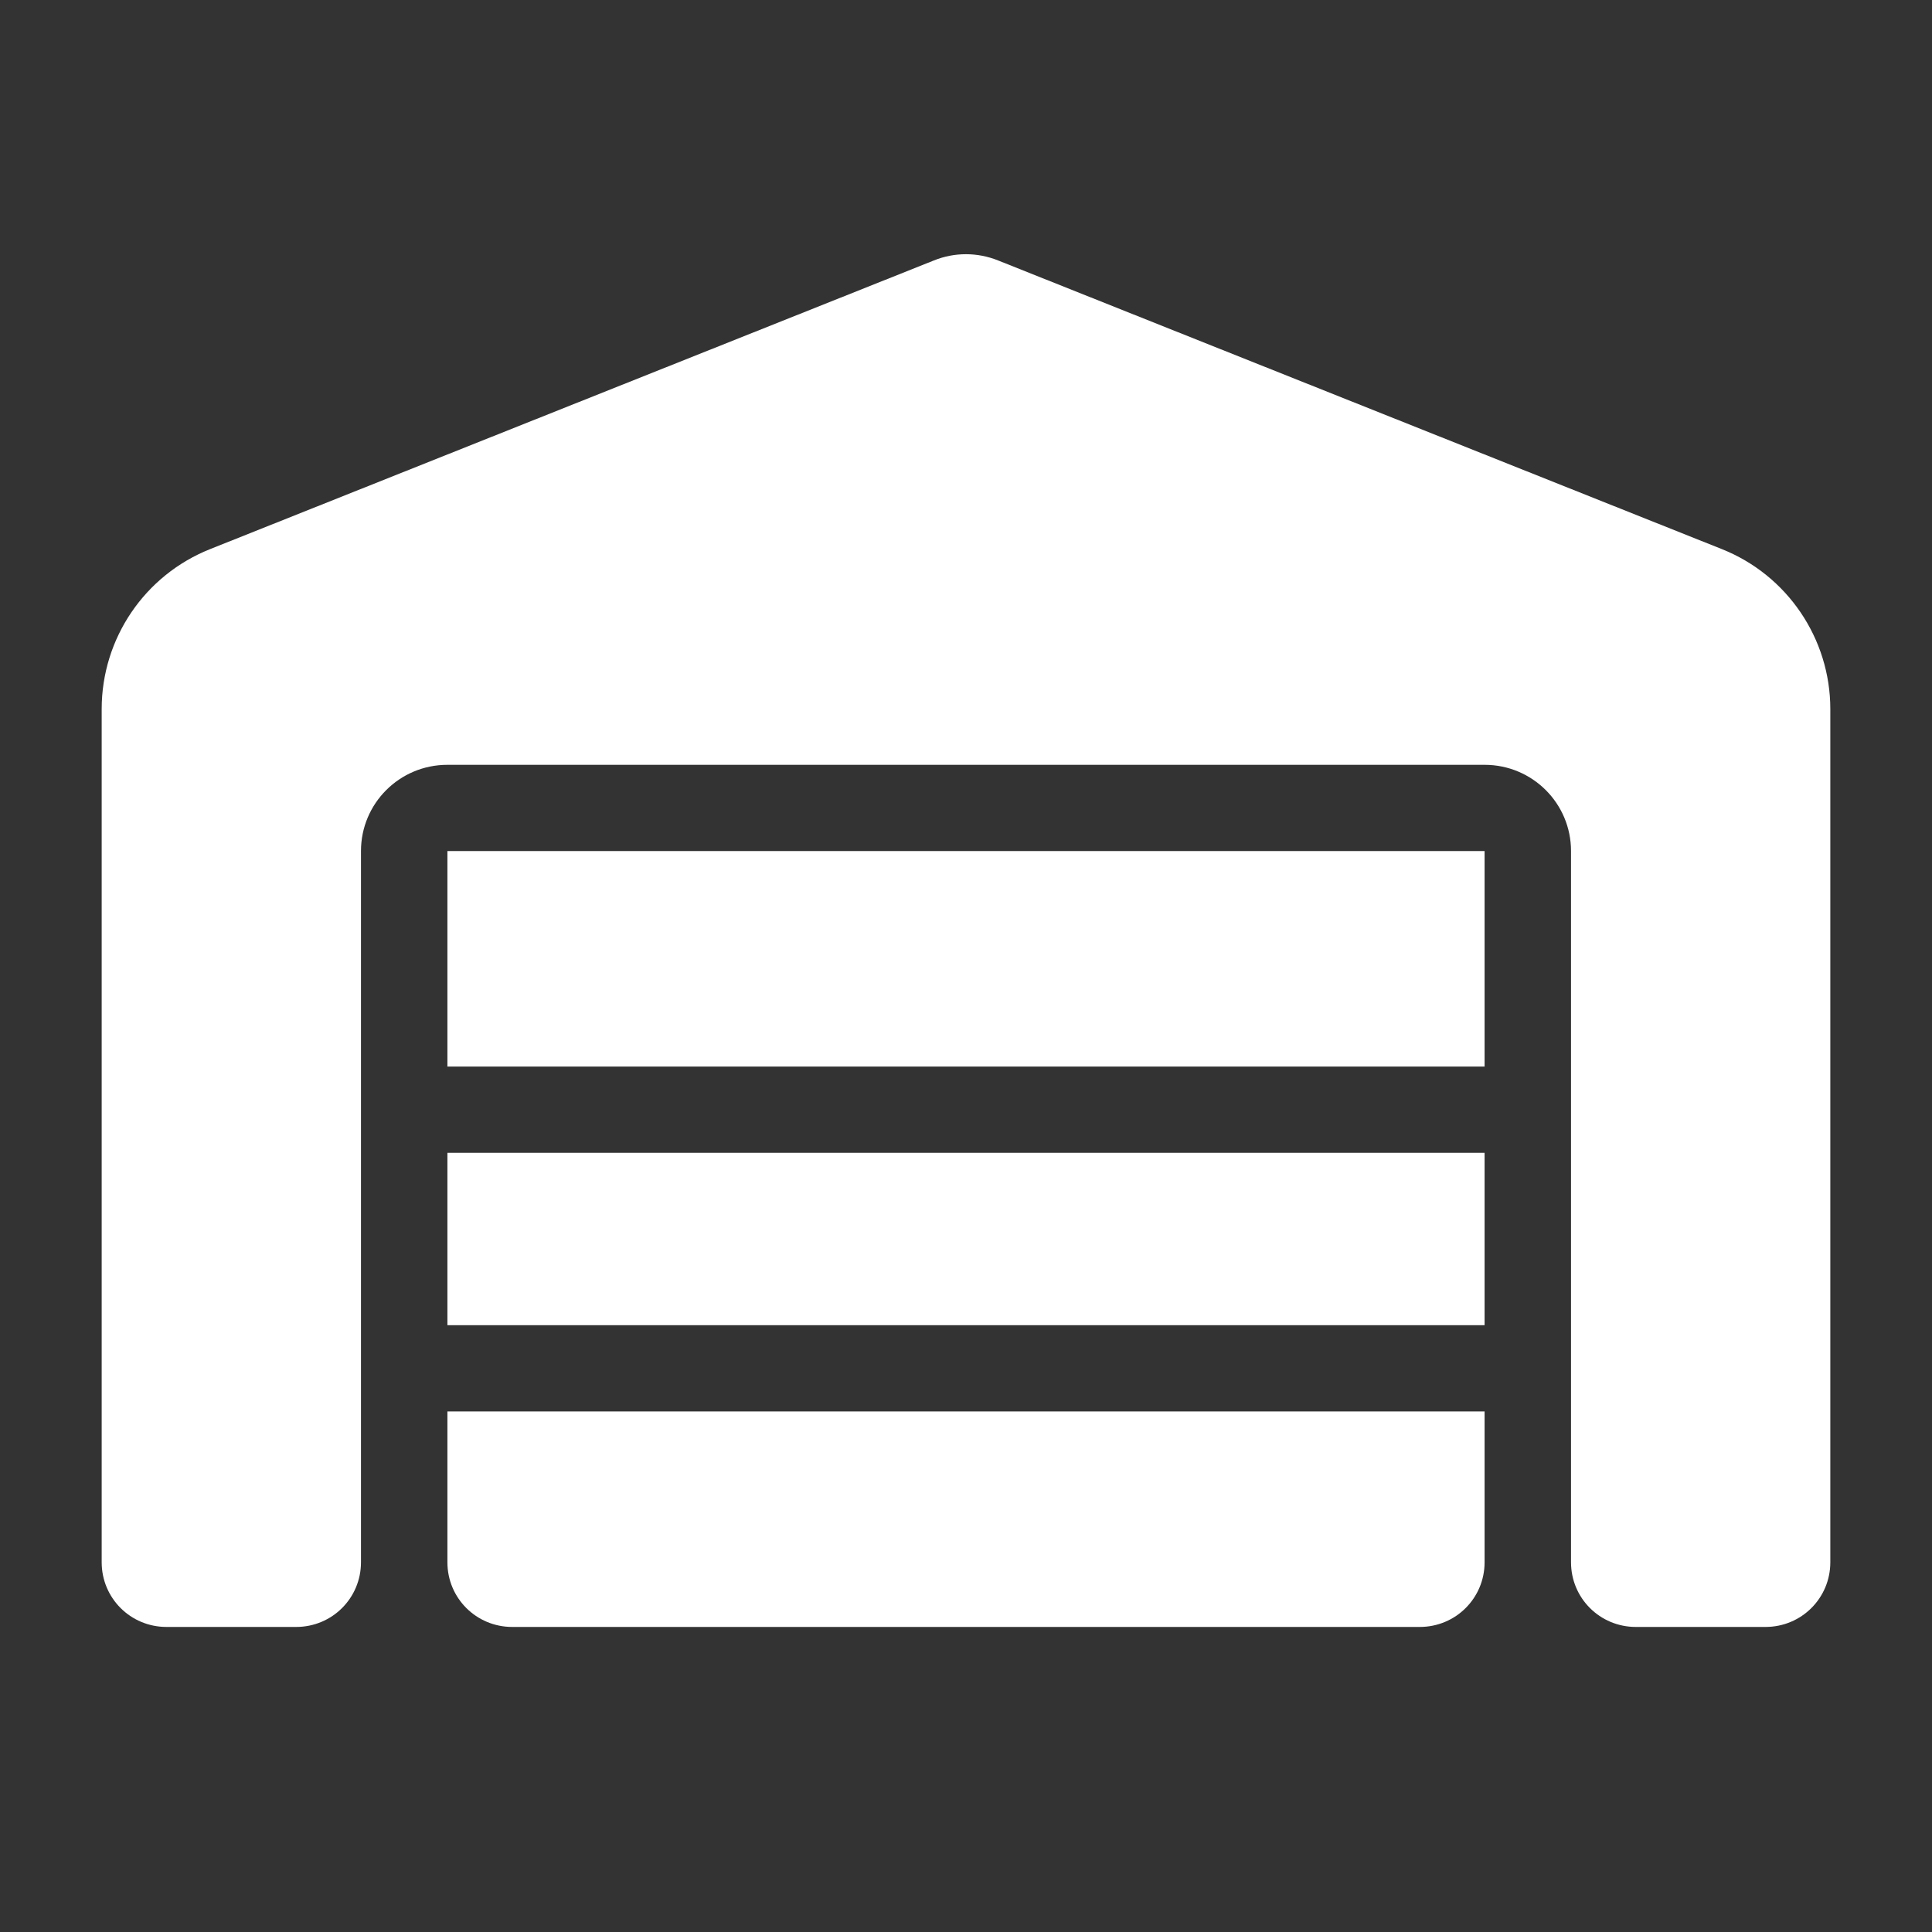
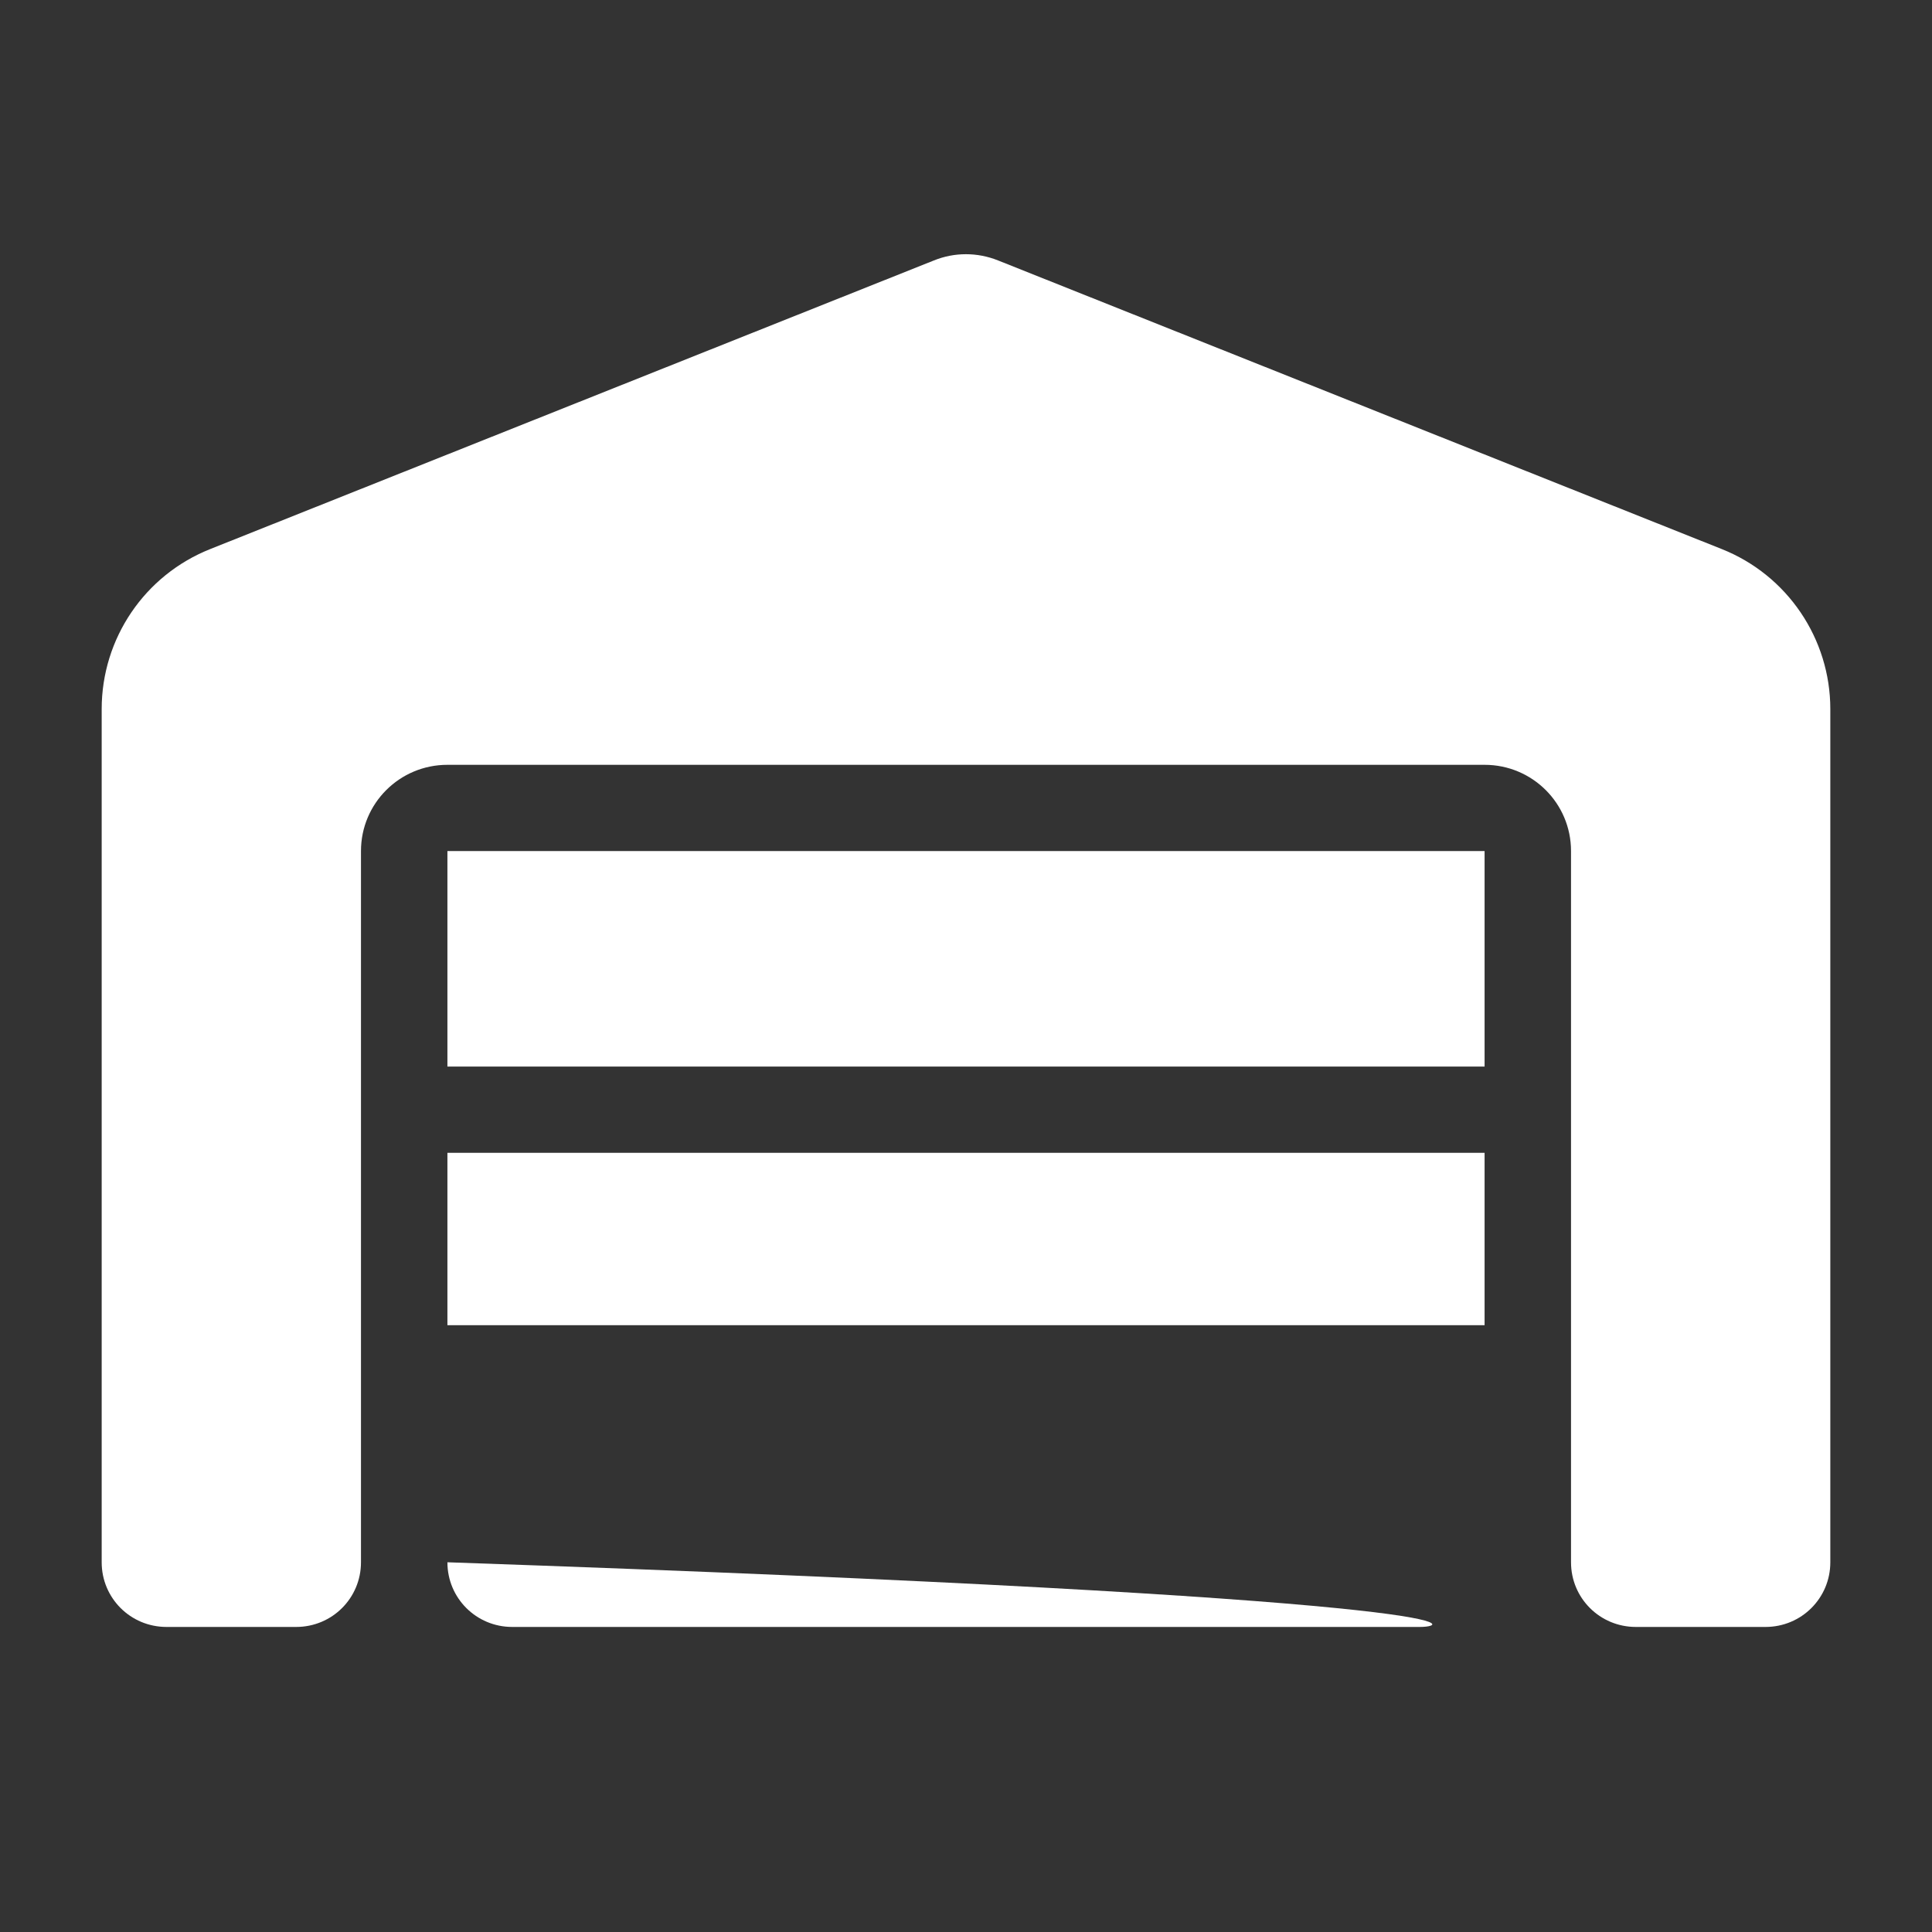
<svg xmlns="http://www.w3.org/2000/svg" width="38" height="38" viewBox="0 0 38 38" fill="none">
  <rect x="0" y="0" width="38" height="38" fill="#333333" stroke="none" />
-   <path d="M2 30.728V13.946C2 12.558 2.845 11.312 4.136 10.799L18.368 5.123C18.772 4.959 19.223 4.959 19.632 5.123L33.864 10.799C35.155 11.312 36 12.563 36 13.946V30.728C36 31.433 35.432 32 34.725 32H32.175C31.468 32 30.9 31.433 30.9 30.728V16.739C30.9 15.801 30.14 15.043 29.2 15.043H8.8C7.86 15.043 7.1 15.801 7.1 16.739V30.728C7.1 31.433 6.532 32 5.825 32H3.275C2.568 32 2 31.433 2 30.728ZM27.925 32H10.075C9.368 32 8.8 31.433 8.8 30.728V27.761H29.2V30.728C29.2 31.433 28.632 32 27.925 32ZM8.8 26.065V22.674H29.2V26.065H8.8ZM8.8 20.978V16.739H29.2V20.978H8.8Z" fill="white" />
+   <path d="M2 30.728V13.946C2 12.558 2.845 11.312 4.136 10.799L18.368 5.123C18.772 4.959 19.223 4.959 19.632 5.123L33.864 10.799C35.155 11.312 36 12.563 36 13.946V30.728C36 31.433 35.432 32 34.725 32H32.175C31.468 32 30.9 31.433 30.9 30.728V16.739C30.9 15.801 30.14 15.043 29.2 15.043H8.8C7.86 15.043 7.1 15.801 7.1 16.739V30.728C7.1 31.433 6.532 32 5.825 32H3.275C2.568 32 2 31.433 2 30.728ZM27.925 32H10.075C9.368 32 8.8 31.433 8.8 30.728V27.761V30.728C29.2 31.433 28.632 32 27.925 32ZM8.8 26.065V22.674H29.2V26.065H8.8ZM8.8 20.978V16.739H29.2V20.978H8.8Z" fill="white" />
</svg>